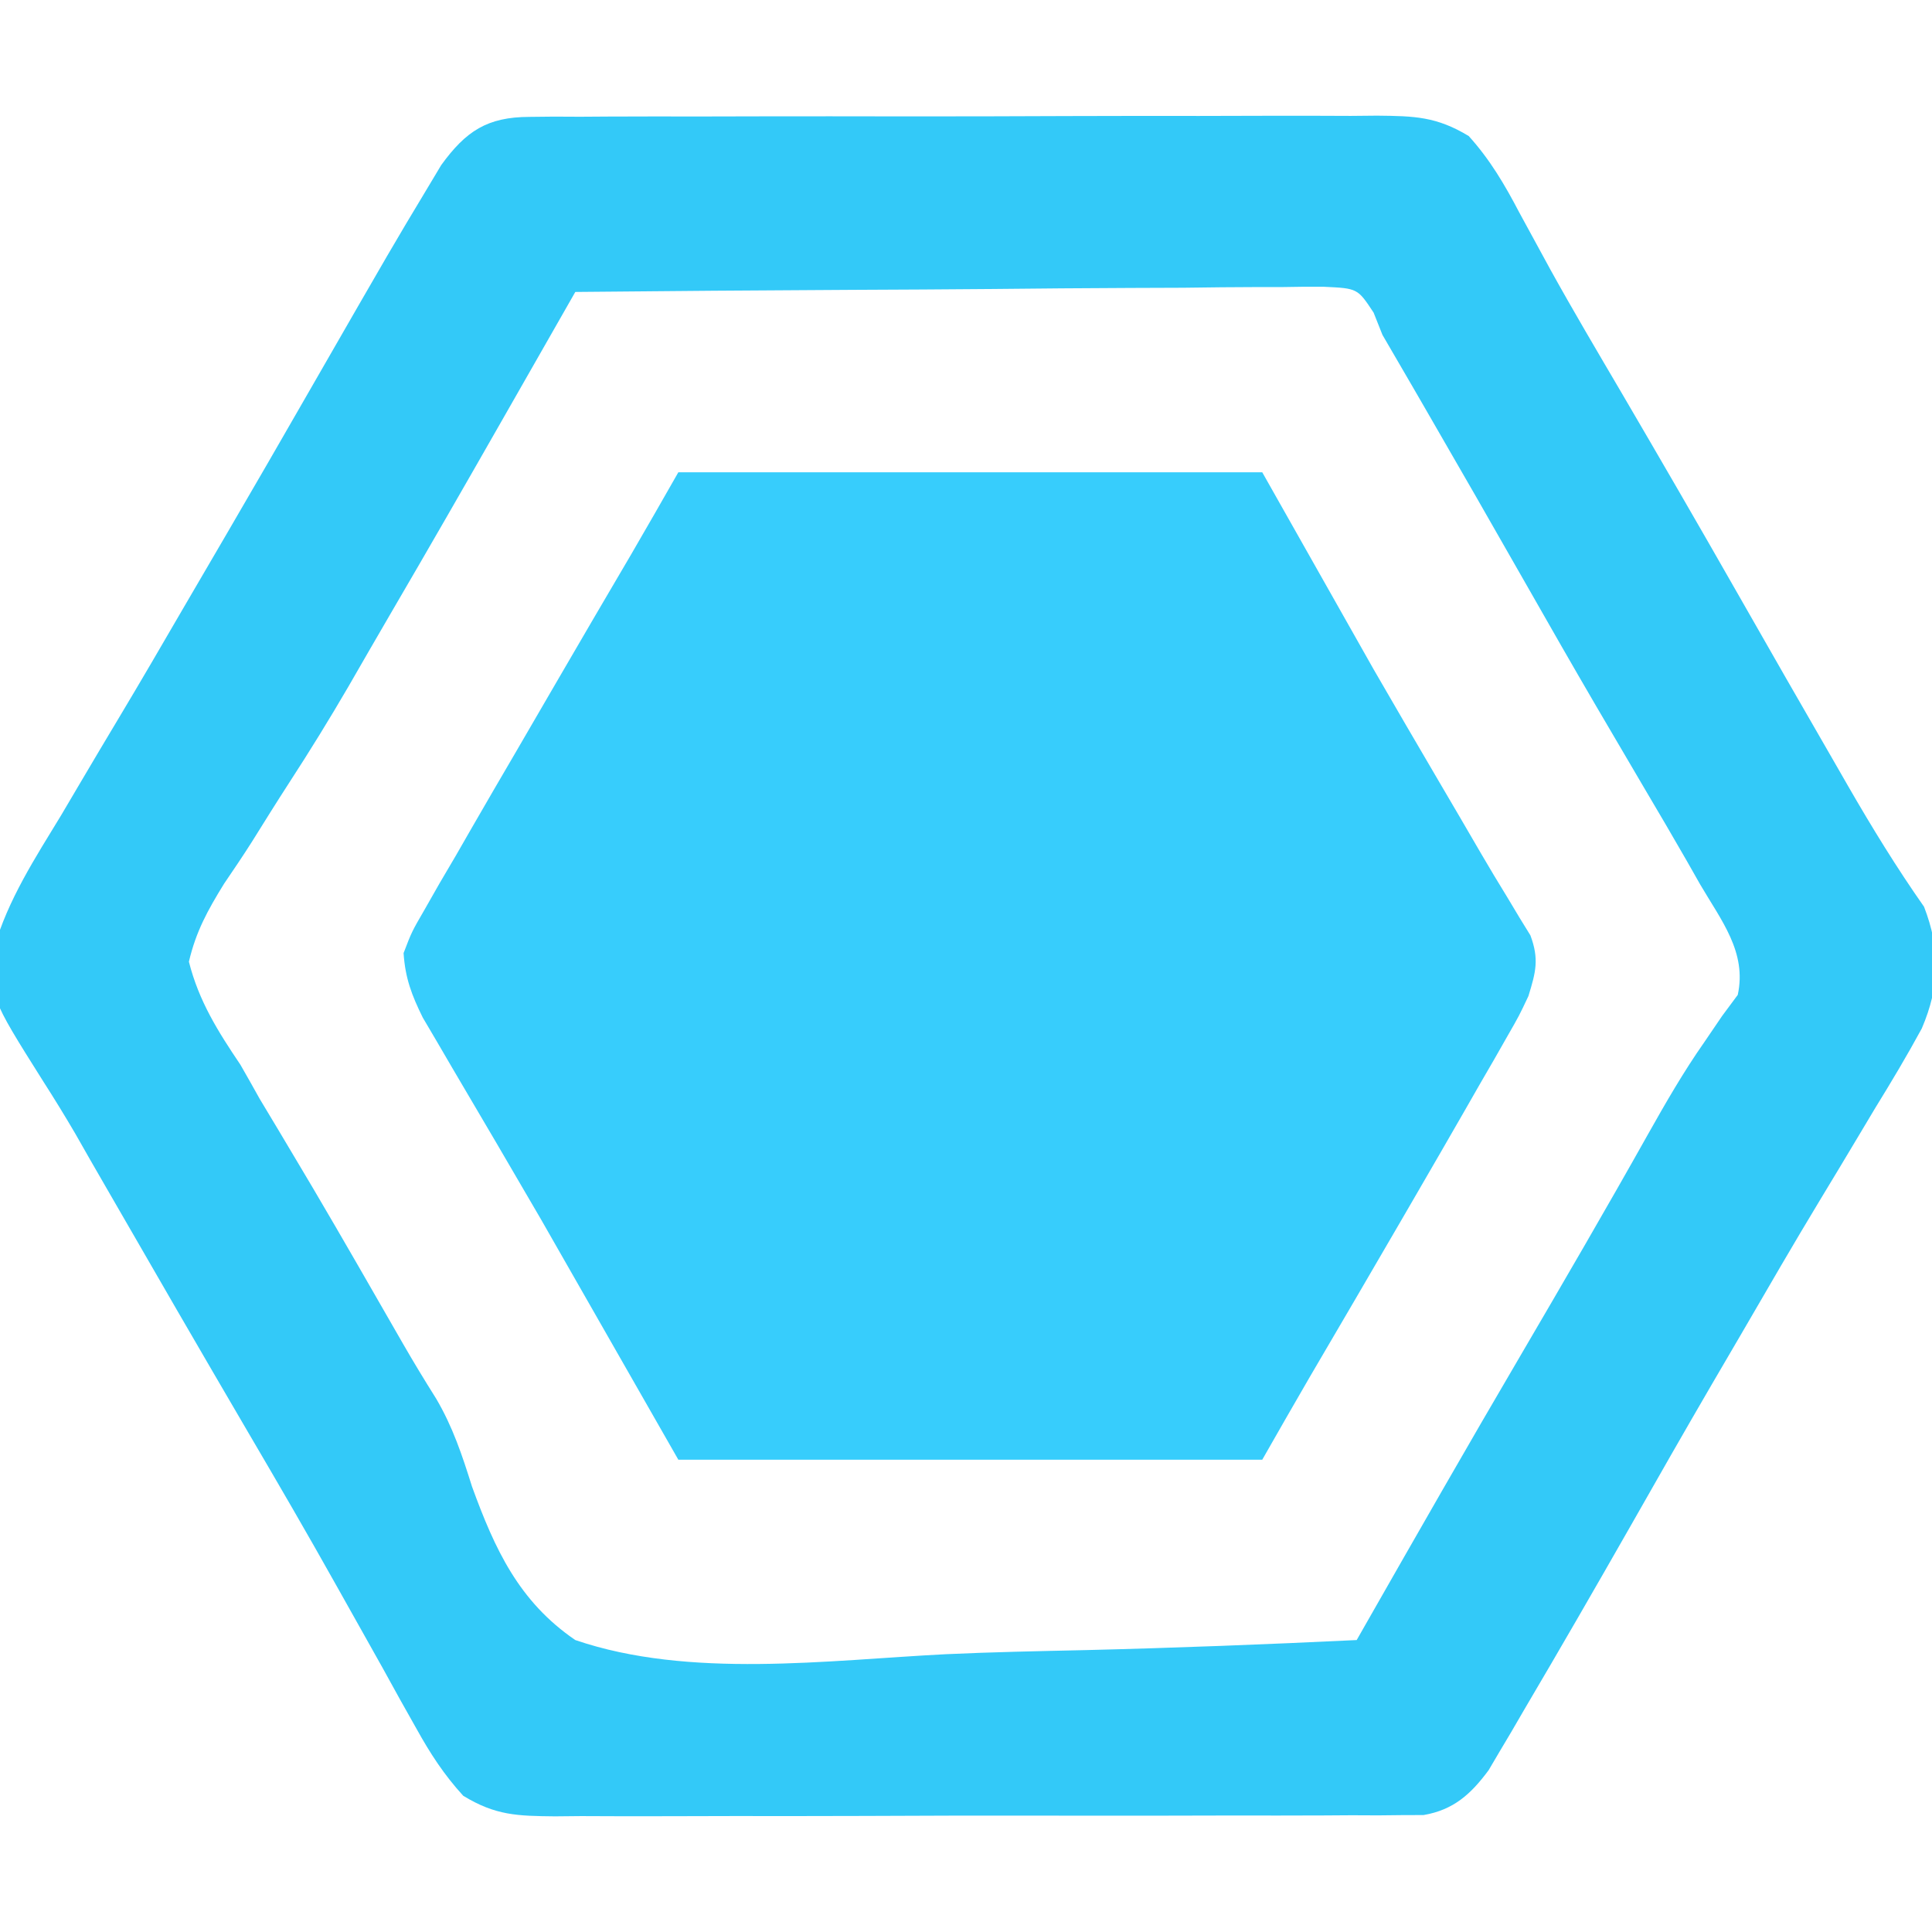
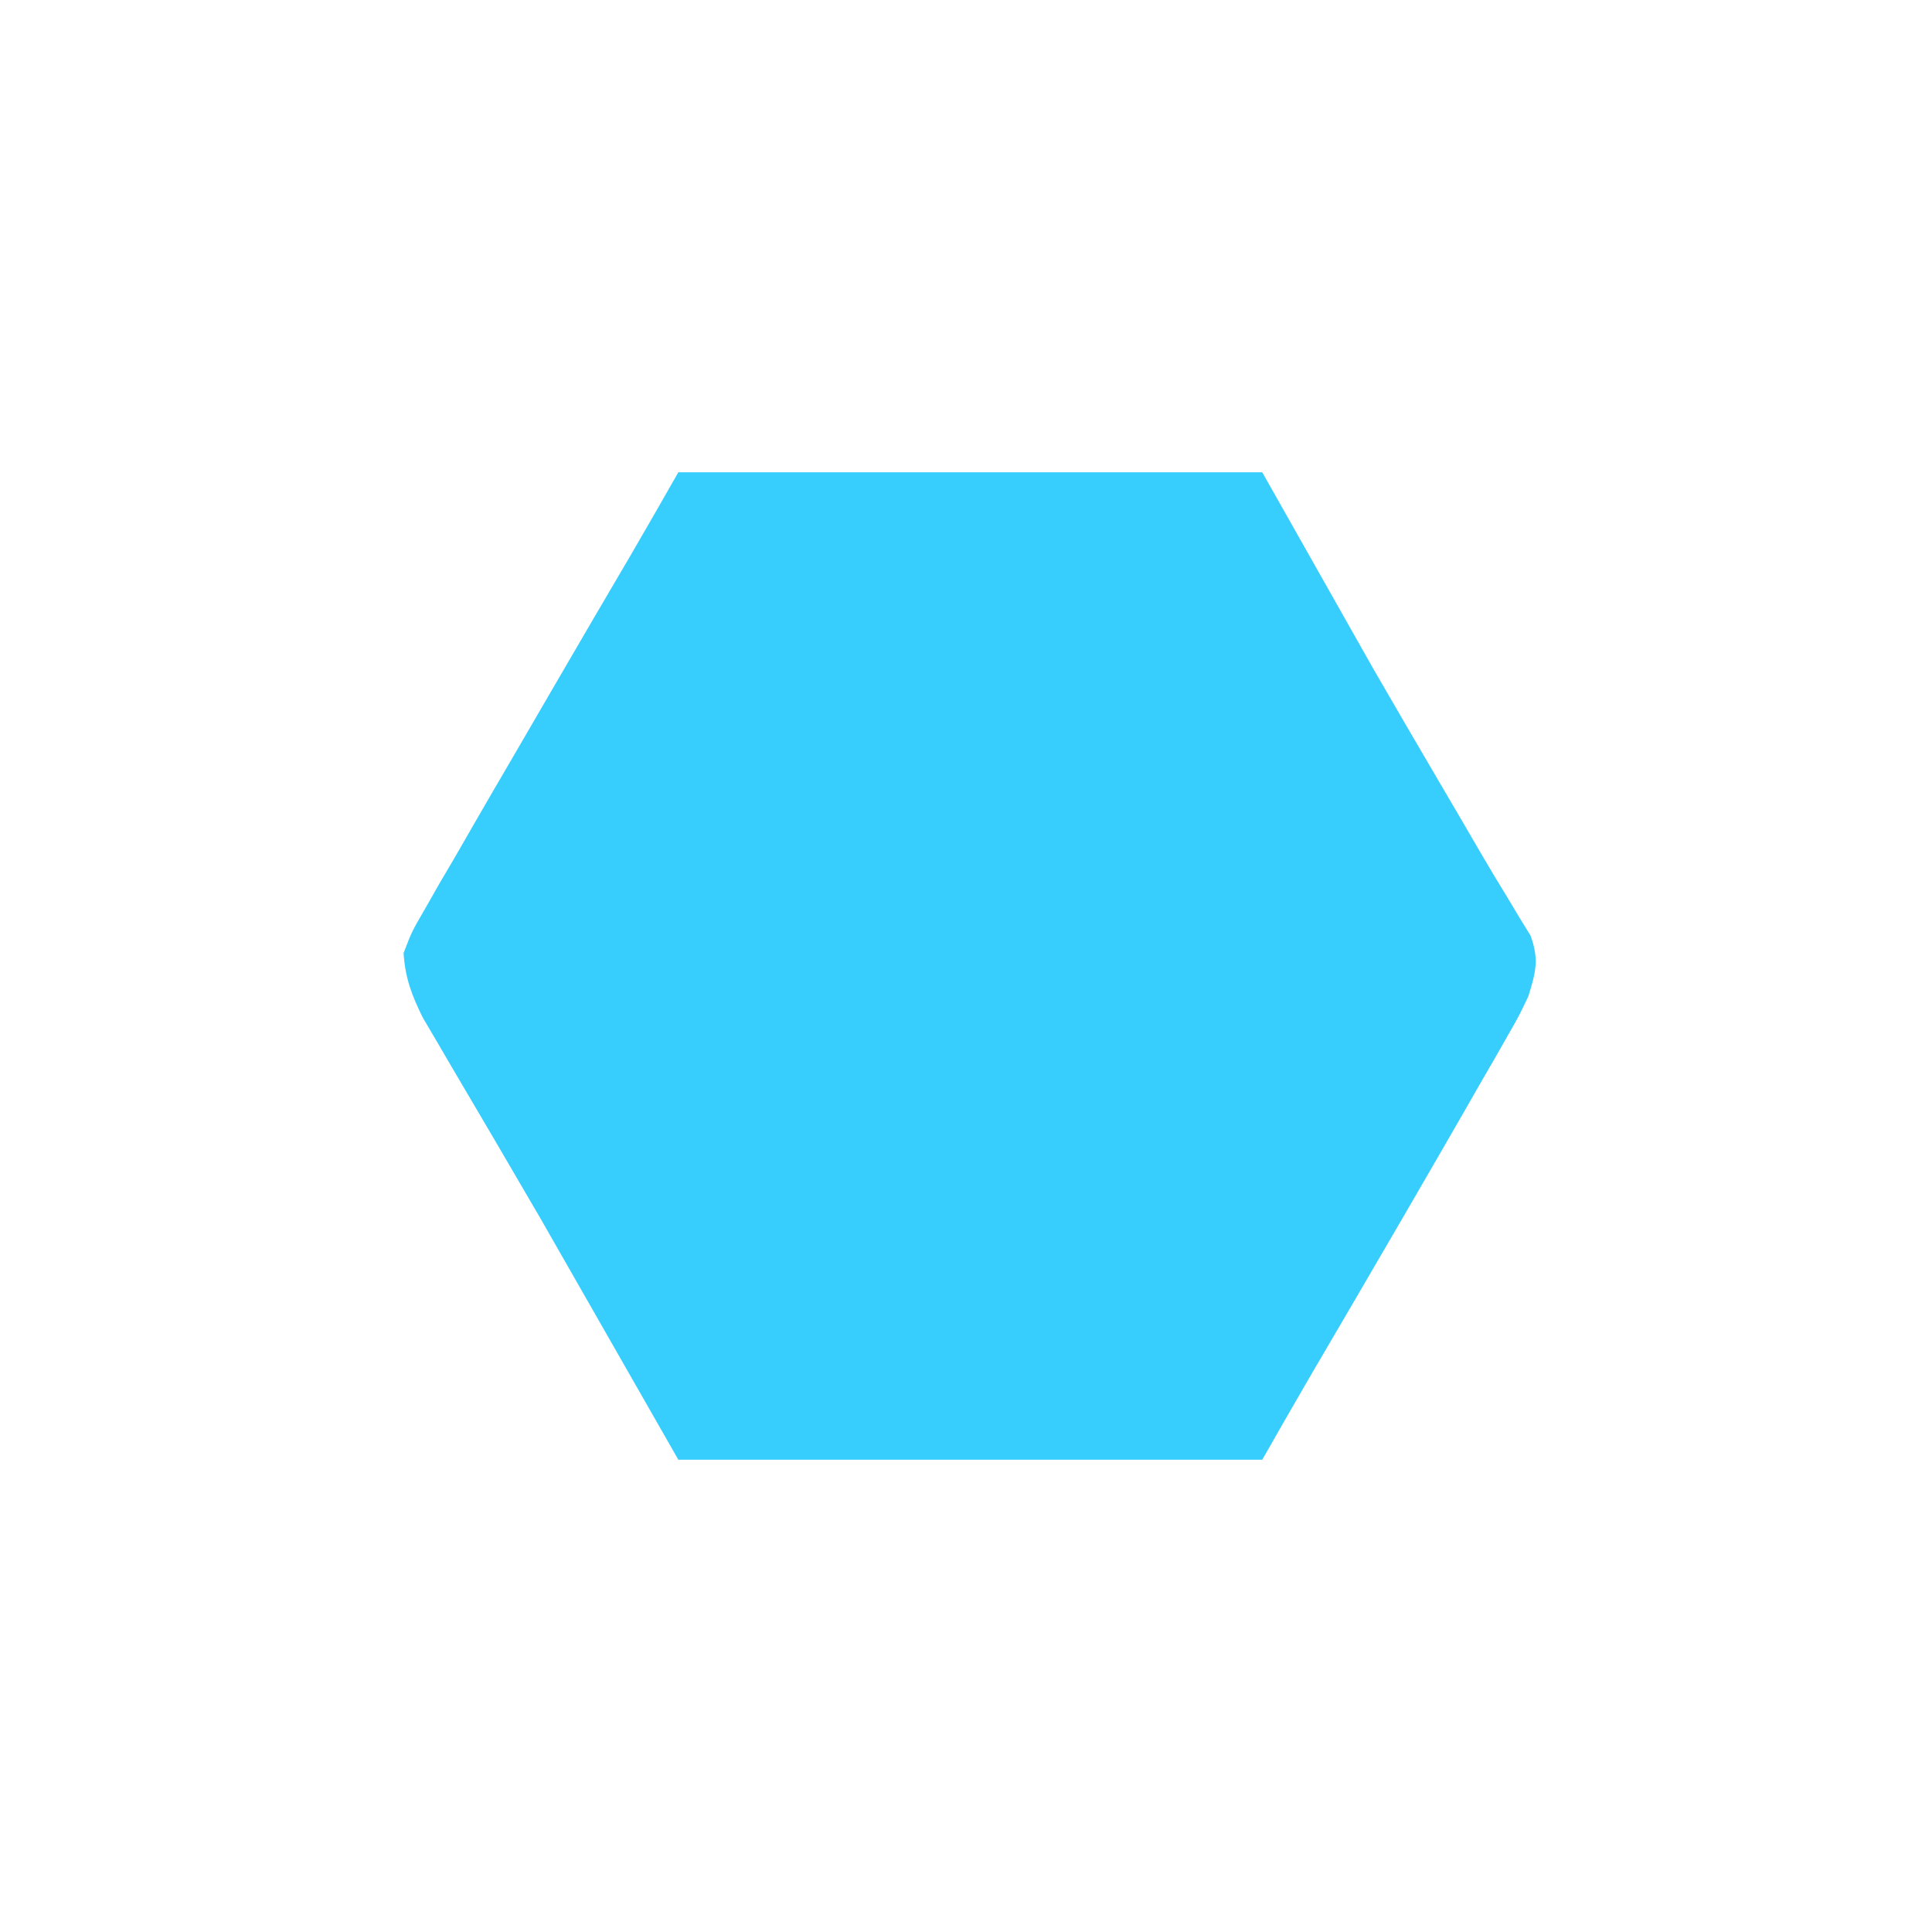
<svg xmlns="http://www.w3.org/2000/svg" version="1.1" width="225" height="225">
-   <path d="M0 0 C0.932 -0.01 1.864 -0.02 2.825 -0.03 C3.841 -0.026 4.856 -0.021 5.903 -0.016 C7.516 -0.027 7.516 -0.027 9.161 -0.037 C12.719 -0.055 16.277 -0.052 19.835 -0.046 C22.306 -0.05 24.777 -0.056 27.248 -0.062 C32.428 -0.071 37.609 -0.068 42.79 -0.058 C49.433 -0.047 56.075 -0.067 62.717 -0.096 C67.821 -0.115 72.924 -0.114 78.028 -0.109 C80.477 -0.108 82.926 -0.115 85.376 -0.127 C88.799 -0.142 92.222 -0.131 95.645 -0.114 C96.659 -0.124 97.672 -0.133 98.717 -0.143 C103.052 -0.098 105.616 -0.049 109.384 2.229 C111.857 4.96 113.579 7.896 115.276 11.138 C116.058 12.578 116.842 14.016 117.628 15.454 C118.056 16.241 118.484 17.027 118.926 17.837 C121.582 22.632 124.376 27.348 127.151 32.075 C131.65 39.761 136.117 47.463 140.526 55.2 C144.403 62.003 148.295 68.796 152.214 75.575 C152.669 76.368 153.124 77.16 153.593 77.976 C156.357 82.771 159.232 87.455 162.413 91.989 C164.33 96.956 164.256 101.247 162.149 106.164 C160.432 109.326 158.603 112.388 156.714 115.45 C156.028 116.594 155.344 117.74 154.662 118.886 C153.257 121.242 151.843 123.592 150.421 125.937 C147.264 131.152 144.213 136.429 141.151 141.7 C139.994 143.681 138.836 145.661 137.678 147.642 C134.486 153.119 131.346 158.626 128.214 164.138 C124.135 171.29 120.024 178.422 115.839 185.513 C115.346 186.361 114.853 187.208 114.346 188.082 C113.879 188.866 113.413 189.65 112.932 190.458 C112.527 191.147 112.122 191.835 111.704 192.544 C109.635 195.338 107.617 197.168 104.127 197.768 C103.319 197.77 102.51 197.773 101.677 197.775 C100.279 197.79 100.279 197.79 98.852 197.805 C97.837 197.801 96.821 197.796 95.774 197.792 C94.699 197.799 93.624 197.805 92.516 197.813 C88.958 197.831 85.401 197.827 81.843 197.821 C79.372 197.826 76.901 197.831 74.43 197.837 C69.249 197.846 64.068 197.844 58.887 197.834 C52.245 197.822 45.602 197.842 38.96 197.872 C33.856 197.89 28.753 197.89 23.649 197.884 C21.2 197.884 18.751 197.89 16.302 197.902 C12.878 197.917 9.456 197.907 6.032 197.889 C4.512 197.904 4.512 197.904 2.961 197.919 C-1.395 197.873 -3.939 197.829 -7.716 195.522 C-9.958 193.062 -11.541 190.627 -13.157 187.716 C-13.791 186.589 -14.425 185.462 -15.078 184.301 C-15.751 183.08 -16.425 181.859 -17.099 180.638 C-17.808 179.37 -18.519 178.103 -19.231 176.837 C-20.321 174.9 -21.409 172.963 -22.494 171.024 C-25.831 165.061 -29.265 159.156 -32.724 153.263 C-38.33 143.686 -43.888 134.082 -49.425 124.465 C-50.298 122.95 -50.298 122.95 -51.189 121.403 C-51.754 120.41 -52.32 119.417 -52.903 118.394 C-54.112 116.327 -55.366 114.288 -56.658 112.272 C-62.86 102.424 -62.86 102.424 -62.346 96.779 C-60.738 91.162 -57.548 86.281 -54.536 81.325 C-53.801 80.082 -53.067 78.838 -52.335 77.593 C-50.843 75.06 -49.341 72.534 -47.829 70.013 C-45.277 65.755 -42.782 61.465 -40.289 57.172 C-38.593 54.252 -36.887 51.337 -35.181 48.423 C-32.012 43.002 -28.879 37.561 -25.751 32.117 C-15.854 14.903 -15.854 14.903 -11.974 8.45 C-11.413 7.513 -10.852 6.576 -10.275 5.61 C-7.399 1.649 -4.916 0.015 0 0 Z M5.339 20.388 C4.891 21.172 4.443 21.957 3.982 22.766 C2.285 25.739 0.588 28.712 -1.109 31.685 C-1.837 32.96 -2.565 34.235 -3.293 35.51 C-7.545 42.963 -11.818 50.401 -16.147 57.809 C-17.804 60.65 -19.446 63.499 -21.087 66.349 C-23.287 70.126 -25.567 73.829 -27.949 77.492 C-29.44 79.796 -30.892 82.123 -32.342 84.452 C-33.383 86.093 -34.475 87.702 -35.568 89.31 C-37.467 92.387 -38.839 94.863 -39.661 98.388 C-38.504 102.971 -36.287 106.495 -33.661 110.388 C-32.903 111.708 -32.153 113.033 -31.415 114.364 C-30.688 115.583 -29.958 116.799 -29.224 118.013 C-28.354 119.472 -27.486 120.931 -26.618 122.392 C-26.149 123.182 -25.679 123.972 -25.195 124.787 C-21.653 130.794 -18.193 136.85 -14.718 142.896 C-13.484 145.04 -12.2 147.157 -10.881 149.249 C-8.931 152.554 -7.836 155.866 -6.688 159.522 C-4.032 166.816 -1.225 172.91 5.339 177.388 C18.624 181.927 34.729 179.732 48.484 179.036 C53.879 178.788 59.276 178.68 64.675 178.56 C75.236 178.303 85.786 177.895 96.339 177.388 C96.665 176.814 96.992 176.241 97.329 175.65 C103.287 165.203 109.252 154.761 115.339 144.388 C120.368 135.792 125.383 127.188 130.254 118.502 C132.322 114.826 134.394 111.222 136.815 107.767 C137.848 106.249 137.848 106.249 138.901 104.7 C139.501 103.892 140.1 103.084 140.718 102.251 C141.795 97.284 138.808 93.604 136.339 89.388 C135.83 88.491 135.321 87.595 134.797 86.672 C133.148 83.791 131.466 80.932 129.776 78.075 C128.528 75.951 127.281 73.826 126.034 71.7 C125.413 70.642 124.792 69.584 124.152 68.493 C121.453 63.872 118.799 59.226 116.151 54.575 C112.215 47.666 108.26 40.769 104.276 33.888 C103.823 33.104 103.369 32.321 102.902 31.513 C101.126 28.448 101.126 28.448 99.339 25.388 C98.829 24.107 98.829 24.107 98.31 22.799 C96.444 19.97 96.444 19.97 92.523 19.786 C90.897 19.772 89.27 19.785 87.645 19.82 C86.757 19.819 85.869 19.819 84.954 19.818 C82.015 19.821 79.078 19.86 76.139 19.899 C74.103 19.909 72.068 19.916 70.032 19.921 C64.67 19.94 59.31 19.989 53.949 20.044 C48.479 20.095 43.009 20.118 37.54 20.144 C26.806 20.197 16.072 20.283 5.339 20.388 Z " fill="#33C9F8" transform="translate(61.661,13.612)" />
-   <path d="M0 0 C22.44 0 44.88 0 68 0 C72.29 7.59 76.58 15.18 81 23 C83.489 27.299 85.981 31.594 88.5 35.875 C90.167 38.712 91.831 41.55 93.48 44.397 C94.484 46.116 95.507 47.823 96.551 49.517 C97.019 50.297 97.487 51.078 97.969 51.883 C98.386 52.56 98.803 53.237 99.232 53.934 C100.261 56.701 99.862 58.199 99 61 C97.915 63.298 97.915 63.298 96.551 65.676 C96.039 66.575 95.527 67.474 95 68.4 C94.165 69.842 94.165 69.842 93.312 71.312 C92.74 72.313 92.167 73.314 91.576 74.346 C89.727 77.569 87.866 80.786 86 84 C85.366 85.092 84.732 86.185 84.079 87.31 C80.577 93.337 77.062 99.356 73.533 105.367 C71.67 108.567 69.837 111.785 68 115 C45.56 115 23.12 115 0 115 C-5.28 105.76 -10.56 96.52 -16 87 C-21.161 78.145 -21.161 78.145 -26.361 69.314 C-26.963 68.284 -27.564 67.253 -28.184 66.191 C-28.966 64.864 -28.966 64.864 -29.763 63.51 C-31.062 60.874 -31.801 58.935 -32 56 C-31.051 53.518 -31.051 53.518 -29.527 50.887 C-28.682 49.402 -28.682 49.402 -27.82 47.888 C-27.199 46.832 -26.577 45.776 -25.938 44.688 C-25.309 43.593 -24.68 42.498 -24.032 41.37 C-22.37 38.485 -20.697 35.608 -19.014 32.735 C-17.365 29.915 -15.729 27.088 -14.09 24.262 C-11.246 19.367 -8.388 14.48 -5.517 9.601 C-3.657 6.413 -1.831 3.205 0 0 Z " fill="#37CDFC" transform="translate(79,55)" />
+   <path d="M0 0 C22.44 0 44.88 0 68 0 C72.29 7.59 76.58 15.18 81 23 C83.489 27.299 85.981 31.594 88.5 35.875 C90.167 38.712 91.831 41.55 93.48 44.397 C94.484 46.116 95.507 47.823 96.551 49.517 C97.019 50.297 97.487 51.078 97.969 51.883 C98.386 52.56 98.803 53.237 99.232 53.934 C100.261 56.701 99.862 58.199 99 61 C97.915 63.298 97.915 63.298 96.551 65.676 C96.039 66.575 95.527 67.474 95 68.4 C94.165 69.842 94.165 69.842 93.312 71.312 C92.74 72.313 92.167 73.314 91.576 74.346 C89.727 77.569 87.866 80.786 86 84 C85.366 85.092 84.732 86.185 84.079 87.31 C80.577 93.337 77.062 99.356 73.533 105.367 C71.67 108.567 69.837 111.785 68 115 C45.56 115 23.12 115 0 115 C-5.28 105.76 -10.56 96.52 -16 87 C-21.161 78.145 -21.161 78.145 -26.361 69.314 C-26.963 68.284 -27.564 67.253 -28.184 66.191 C-28.966 64.864 -28.966 64.864 -29.763 63.51 C-31.062 60.874 -31.801 58.935 -32 56 C-31.051 53.518 -31.051 53.518 -29.527 50.887 C-28.682 49.402 -28.682 49.402 -27.82 47.888 C-27.199 46.832 -26.577 45.776 -25.938 44.688 C-25.309 43.593 -24.68 42.498 -24.032 41.37 C-22.37 38.485 -20.697 35.608 -19.014 32.735 C-17.365 29.915 -15.729 27.088 -14.09 24.262 C-11.246 19.367 -8.388 14.48 -5.517 9.601 C-3.657 6.413 -1.831 3.205 0 0 " fill="#37CDFC" transform="translate(79,55)" />
</svg>